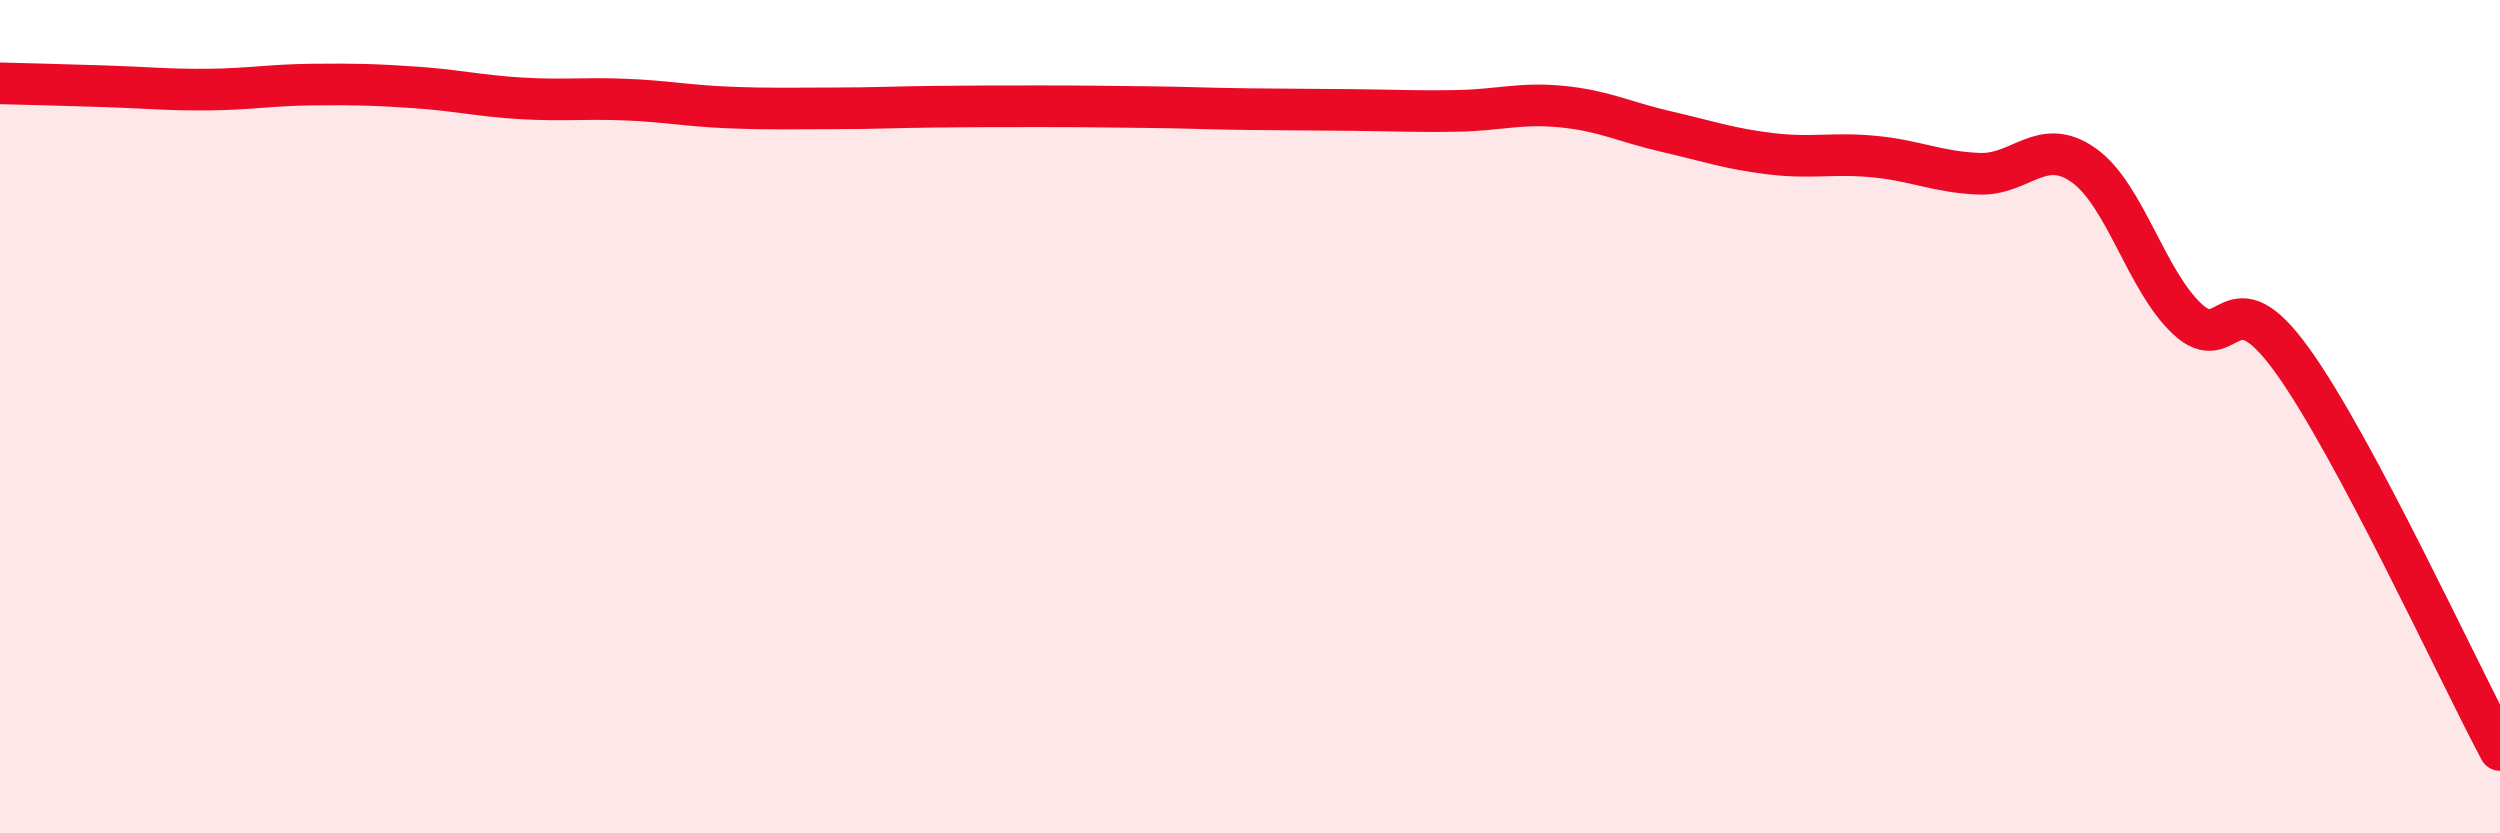
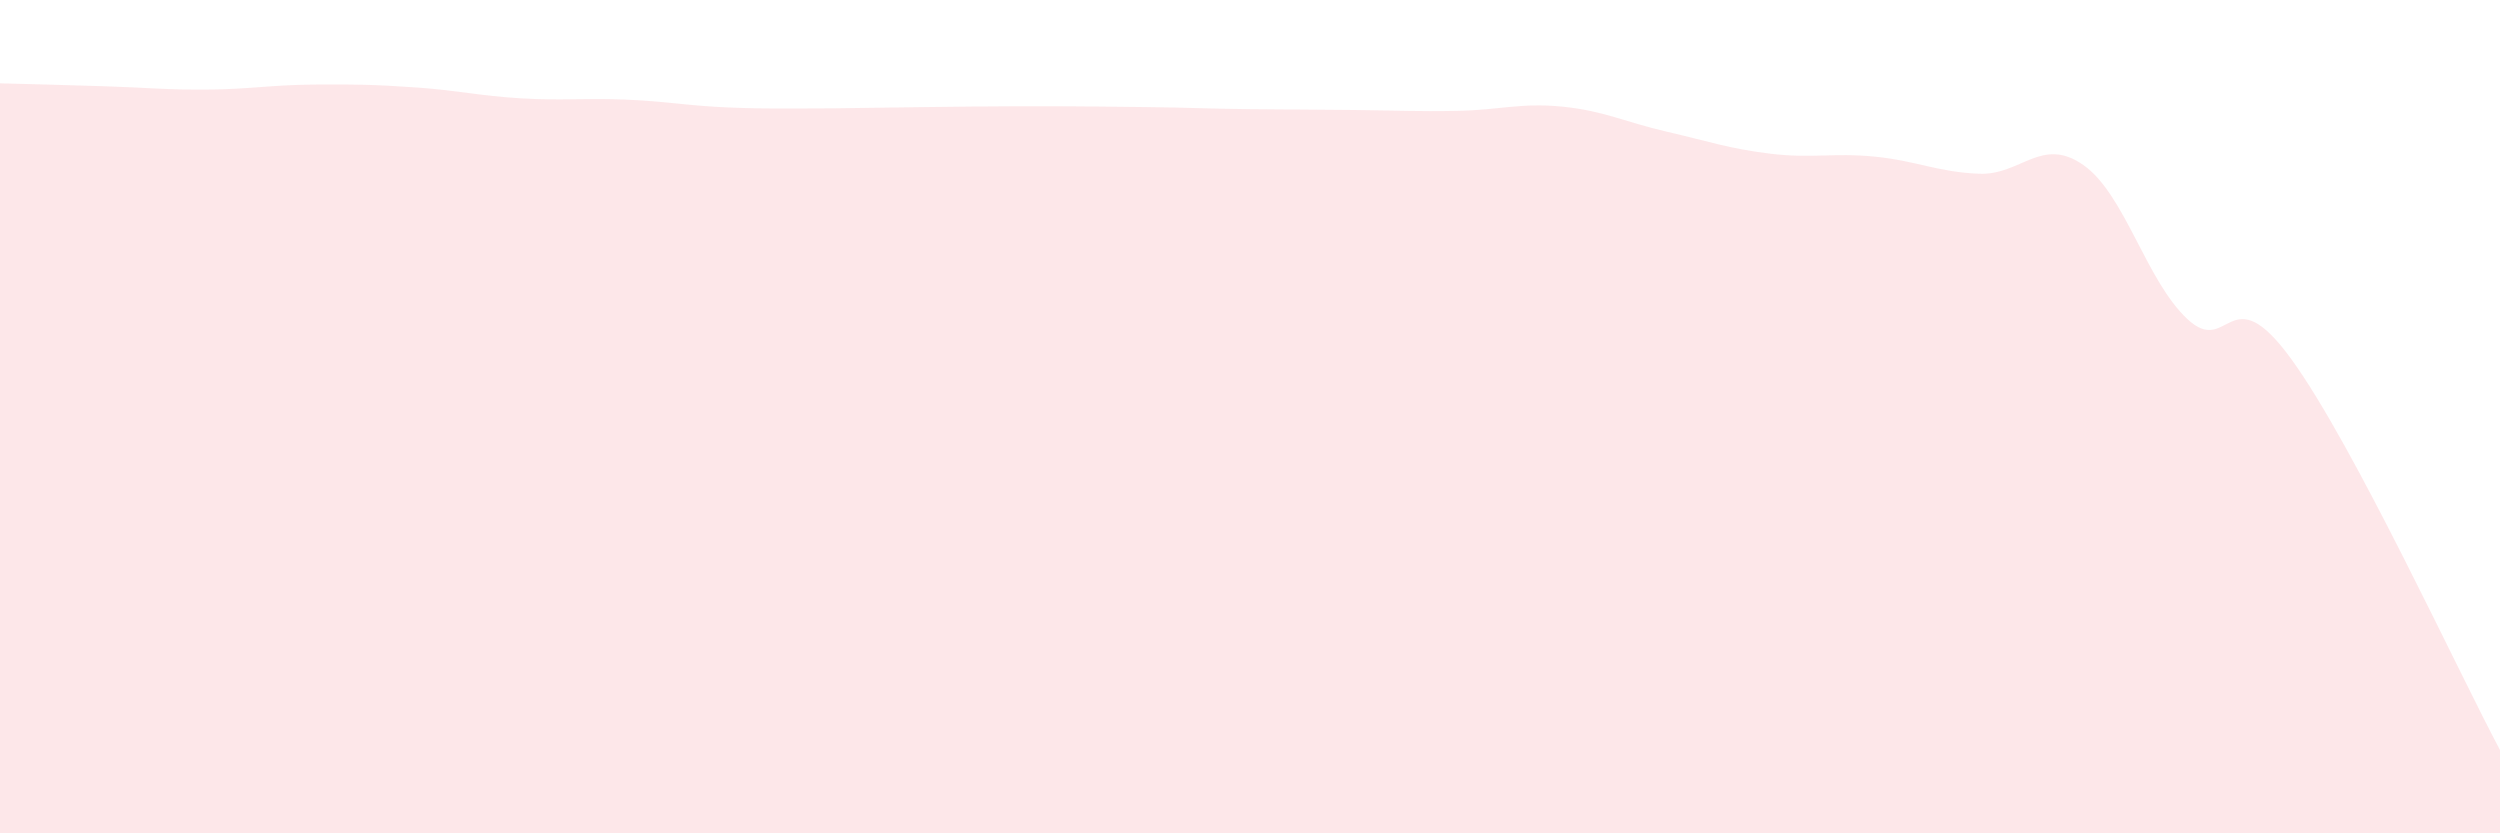
<svg xmlns="http://www.w3.org/2000/svg" width="60" height="20" viewBox="0 0 60 20">
-   <path d="M 0,2 C 0.5,2.01 1.5,2.04 2.5,2.07 C 3.5,2.1 4,2.16 5,2.15 C 6,2.14 6.5,2.04 7.5,2.03 C 8.5,2.02 9,2.03 10,2.1 C 11,2.17 11.5,2.3 12.5,2.36 C 13.5,2.42 14,2.35 15,2.39 C 16,2.43 16.5,2.54 17.5,2.58 C 18.5,2.62 19,2.6 20,2.6 C 21,2.6 21.5,2.57 22.5,2.56 C 23.5,2.55 24,2.55 25,2.55 C 26,2.55 26.5,2.56 27.5,2.57 C 28.5,2.58 29,2.61 30,2.62 C 31,2.63 31.5,2.63 32.5,2.64 C 33.5,2.65 34,2.68 35,2.66 C 36,2.64 36.5,2.46 37.5,2.56 C 38.5,2.66 39,2.93 40,3.16 C 41,3.39 41.5,3.57 42.5,3.69 C 43.5,3.81 44,3.66 45,3.76 C 46,3.86 46.5,4.13 47.5,4.17 C 48.5,4.21 49,3.26 50,3.96 C 51,4.66 51.5,6.73 52.5,7.66 C 53.5,8.59 53.5,6.56 55,8.63 C 56.5,10.7 59,16.13 60,18L60 20L0 20Z" fill="#EB0A25" opacity="0.1" stroke-linecap="round" stroke-linejoin="round" />
-   <path d="M 0,2 C 0.5,2.01 1.5,2.04 2.5,2.07 C 3.5,2.1 4,2.16 5,2.15 C 6,2.14 6.5,2.04 7.5,2.03 C 8.5,2.02 9,2.03 10,2.1 C 11,2.17 11.5,2.3 12.5,2.36 C 13.5,2.42 14,2.35 15,2.39 C 16,2.43 16.5,2.54 17.5,2.58 C 18.5,2.62 19,2.6 20,2.6 C 21,2.6 21.5,2.57 22.5,2.56 C 23.5,2.55 24,2.55 25,2.55 C 26,2.55 26.5,2.56 27.5,2.57 C 28.5,2.58 29,2.61 30,2.62 C 31,2.63 31.5,2.63 32.5,2.64 C 33.5,2.65 34,2.68 35,2.66 C 36,2.64 36.5,2.46 37.5,2.56 C 38.5,2.66 39,2.93 40,3.16 C 41,3.39 41.5,3.57 42.5,3.69 C 43.5,3.81 44,3.66 45,3.76 C 46,3.86 46.5,4.13 47.5,4.17 C 48.5,4.21 49,3.26 50,3.96 C 51,4.66 51.5,6.73 52.5,7.66 C 53.5,8.59 53.5,6.56 55,8.63 C 56.5,10.7 59,16.13 60,18" stroke="#EB0A25" stroke-width="1" fill="none" stroke-linecap="round" stroke-linejoin="round" />
+   <path d="M 0,2 C 0.5,2.01 1.5,2.04 2.5,2.07 C 3.5,2.1 4,2.16 5,2.15 C 6,2.14 6.5,2.04 7.5,2.03 C 8.5,2.02 9,2.03 10,2.1 C 11,2.17 11.5,2.3 12.5,2.36 C 13.5,2.42 14,2.35 15,2.39 C 16,2.43 16.5,2.54 17.5,2.58 C 18.5,2.62 19,2.6 20,2.6 C 23.5,2.55 24,2.55 25,2.55 C 26,2.55 26.5,2.56 27.5,2.57 C 28.5,2.58 29,2.61 30,2.62 C 31,2.63 31.5,2.63 32.5,2.64 C 33.5,2.65 34,2.68 35,2.66 C 36,2.64 36.5,2.46 37.5,2.56 C 38.5,2.66 39,2.93 40,3.16 C 41,3.39 41.5,3.57 42.5,3.69 C 43.5,3.81 44,3.66 45,3.76 C 46,3.86 46.5,4.13 47.5,4.17 C 48.5,4.21 49,3.26 50,3.96 C 51,4.66 51.5,6.73 52.5,7.66 C 53.5,8.59 53.5,6.56 55,8.63 C 56.5,10.7 59,16.13 60,18L60 20L0 20Z" fill="#EB0A25" opacity="0.1" stroke-linecap="round" stroke-linejoin="round" />
</svg>